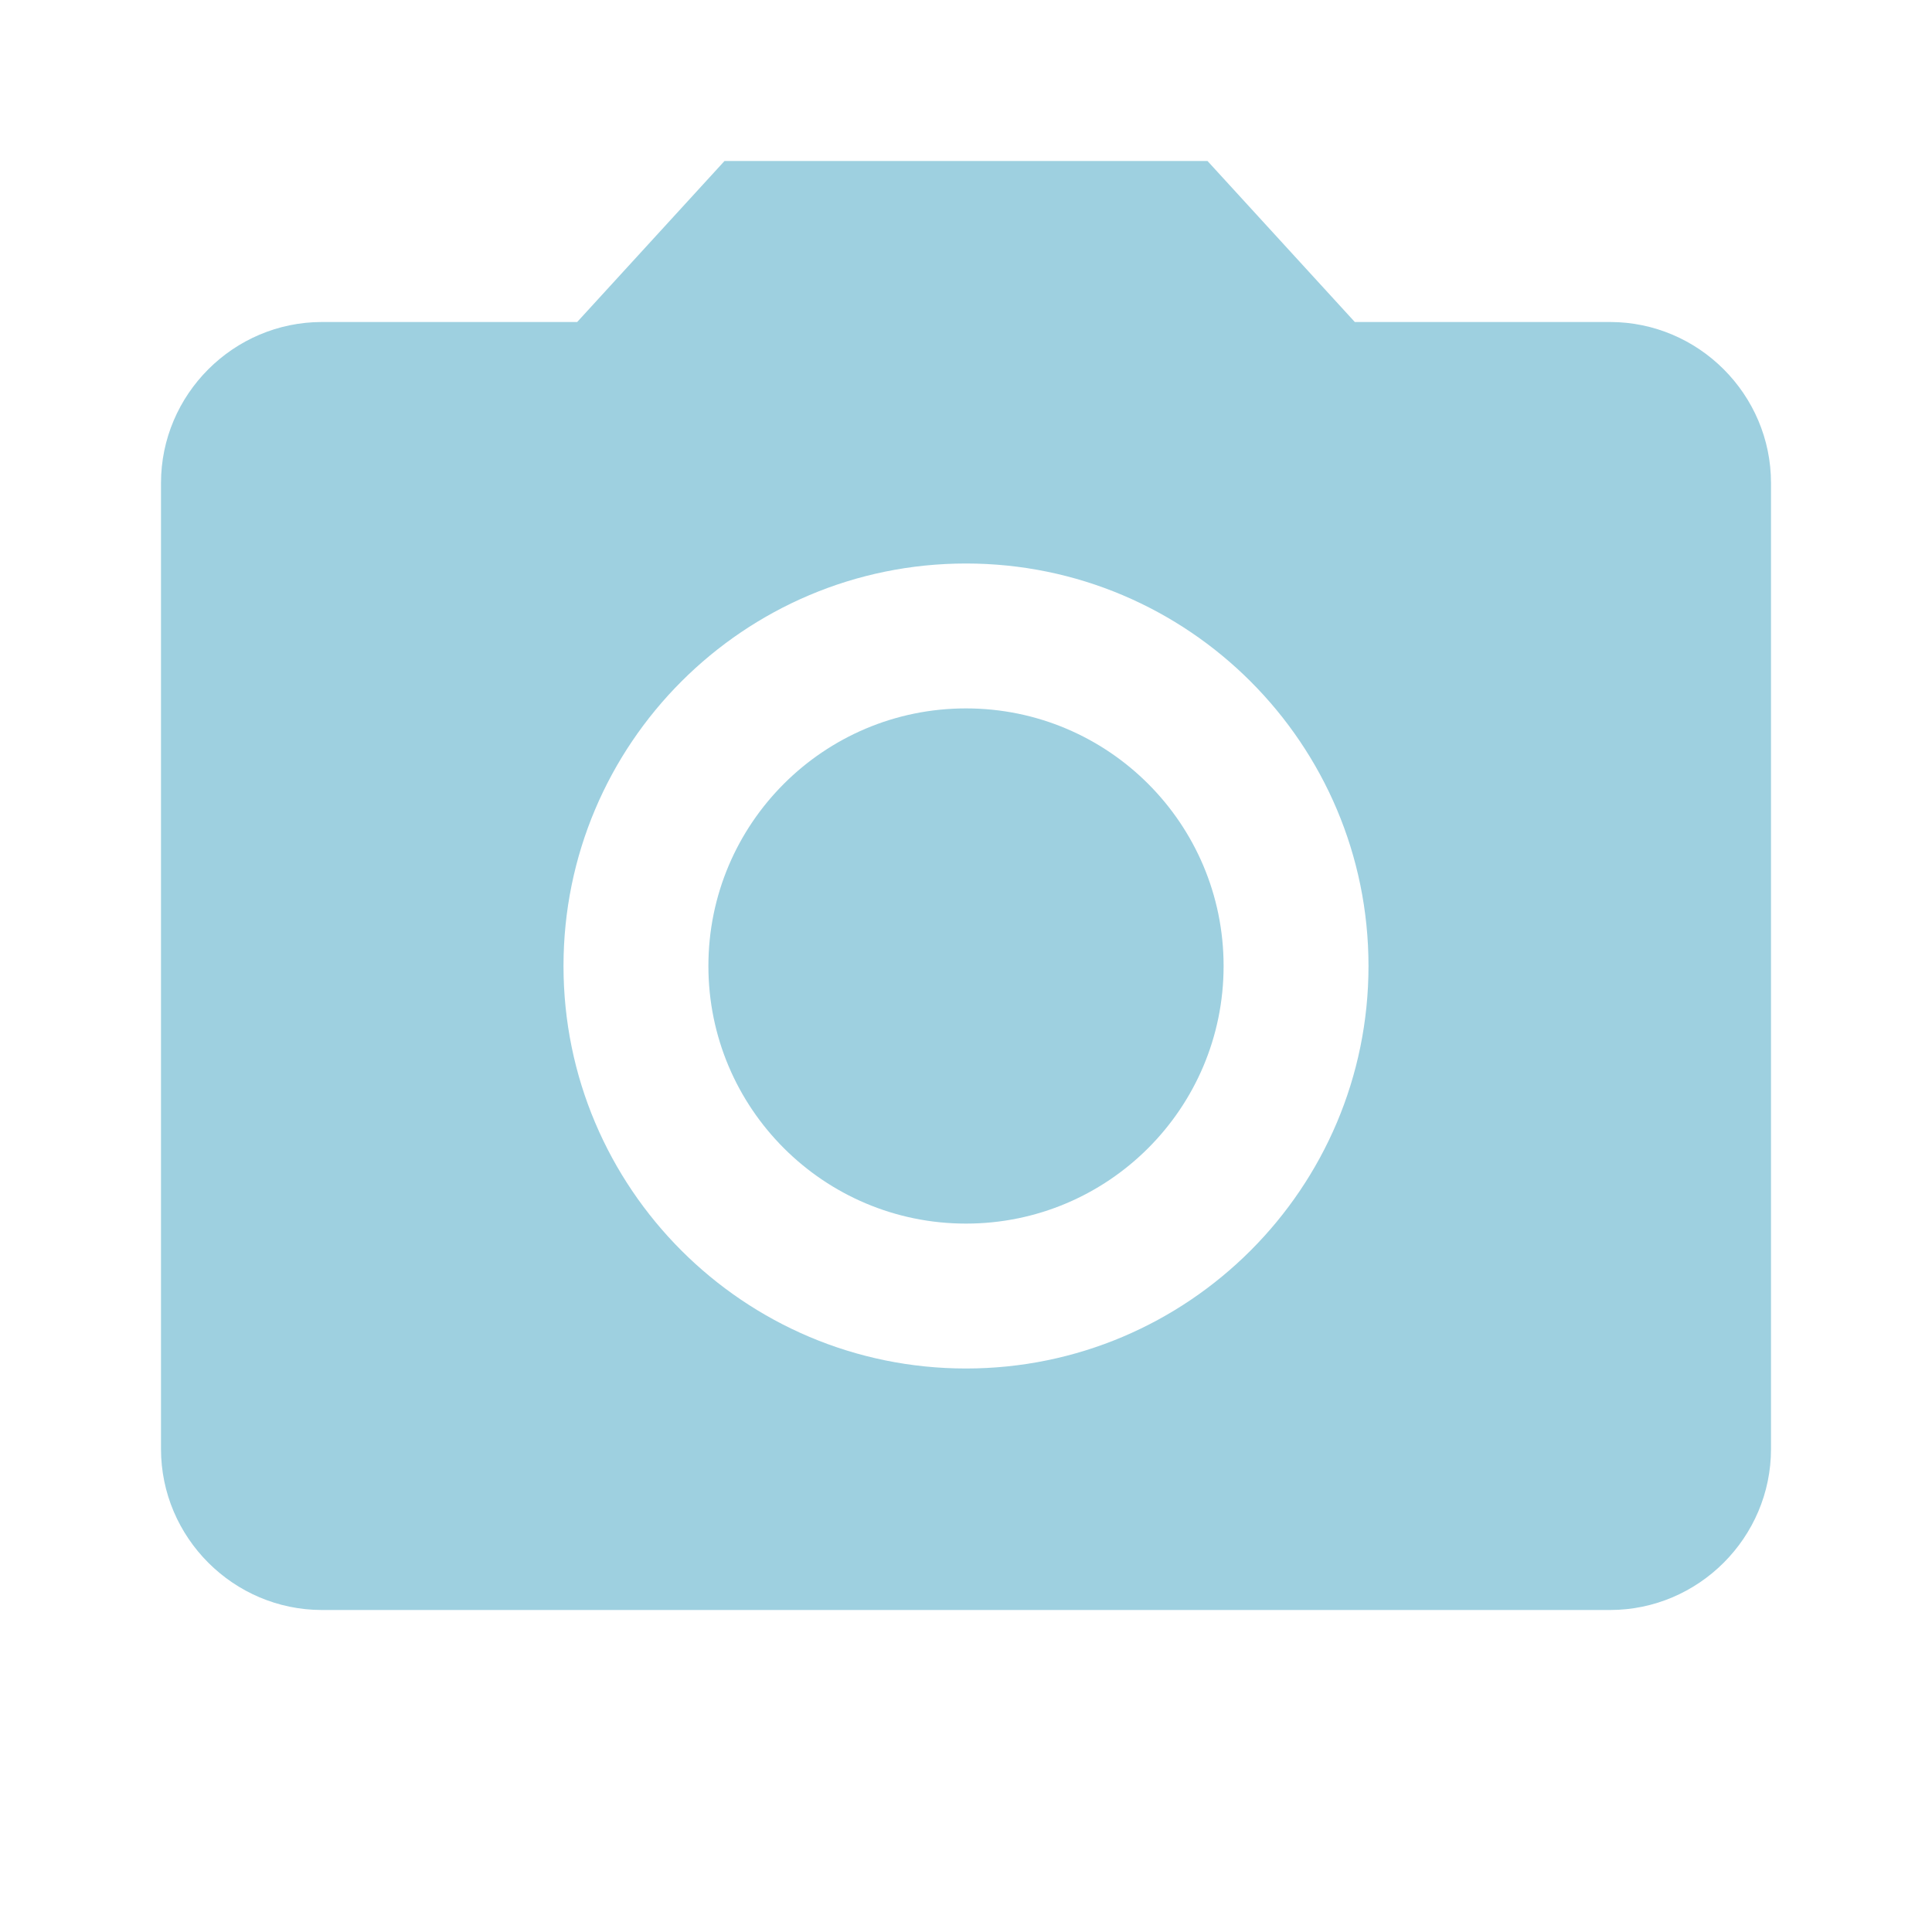
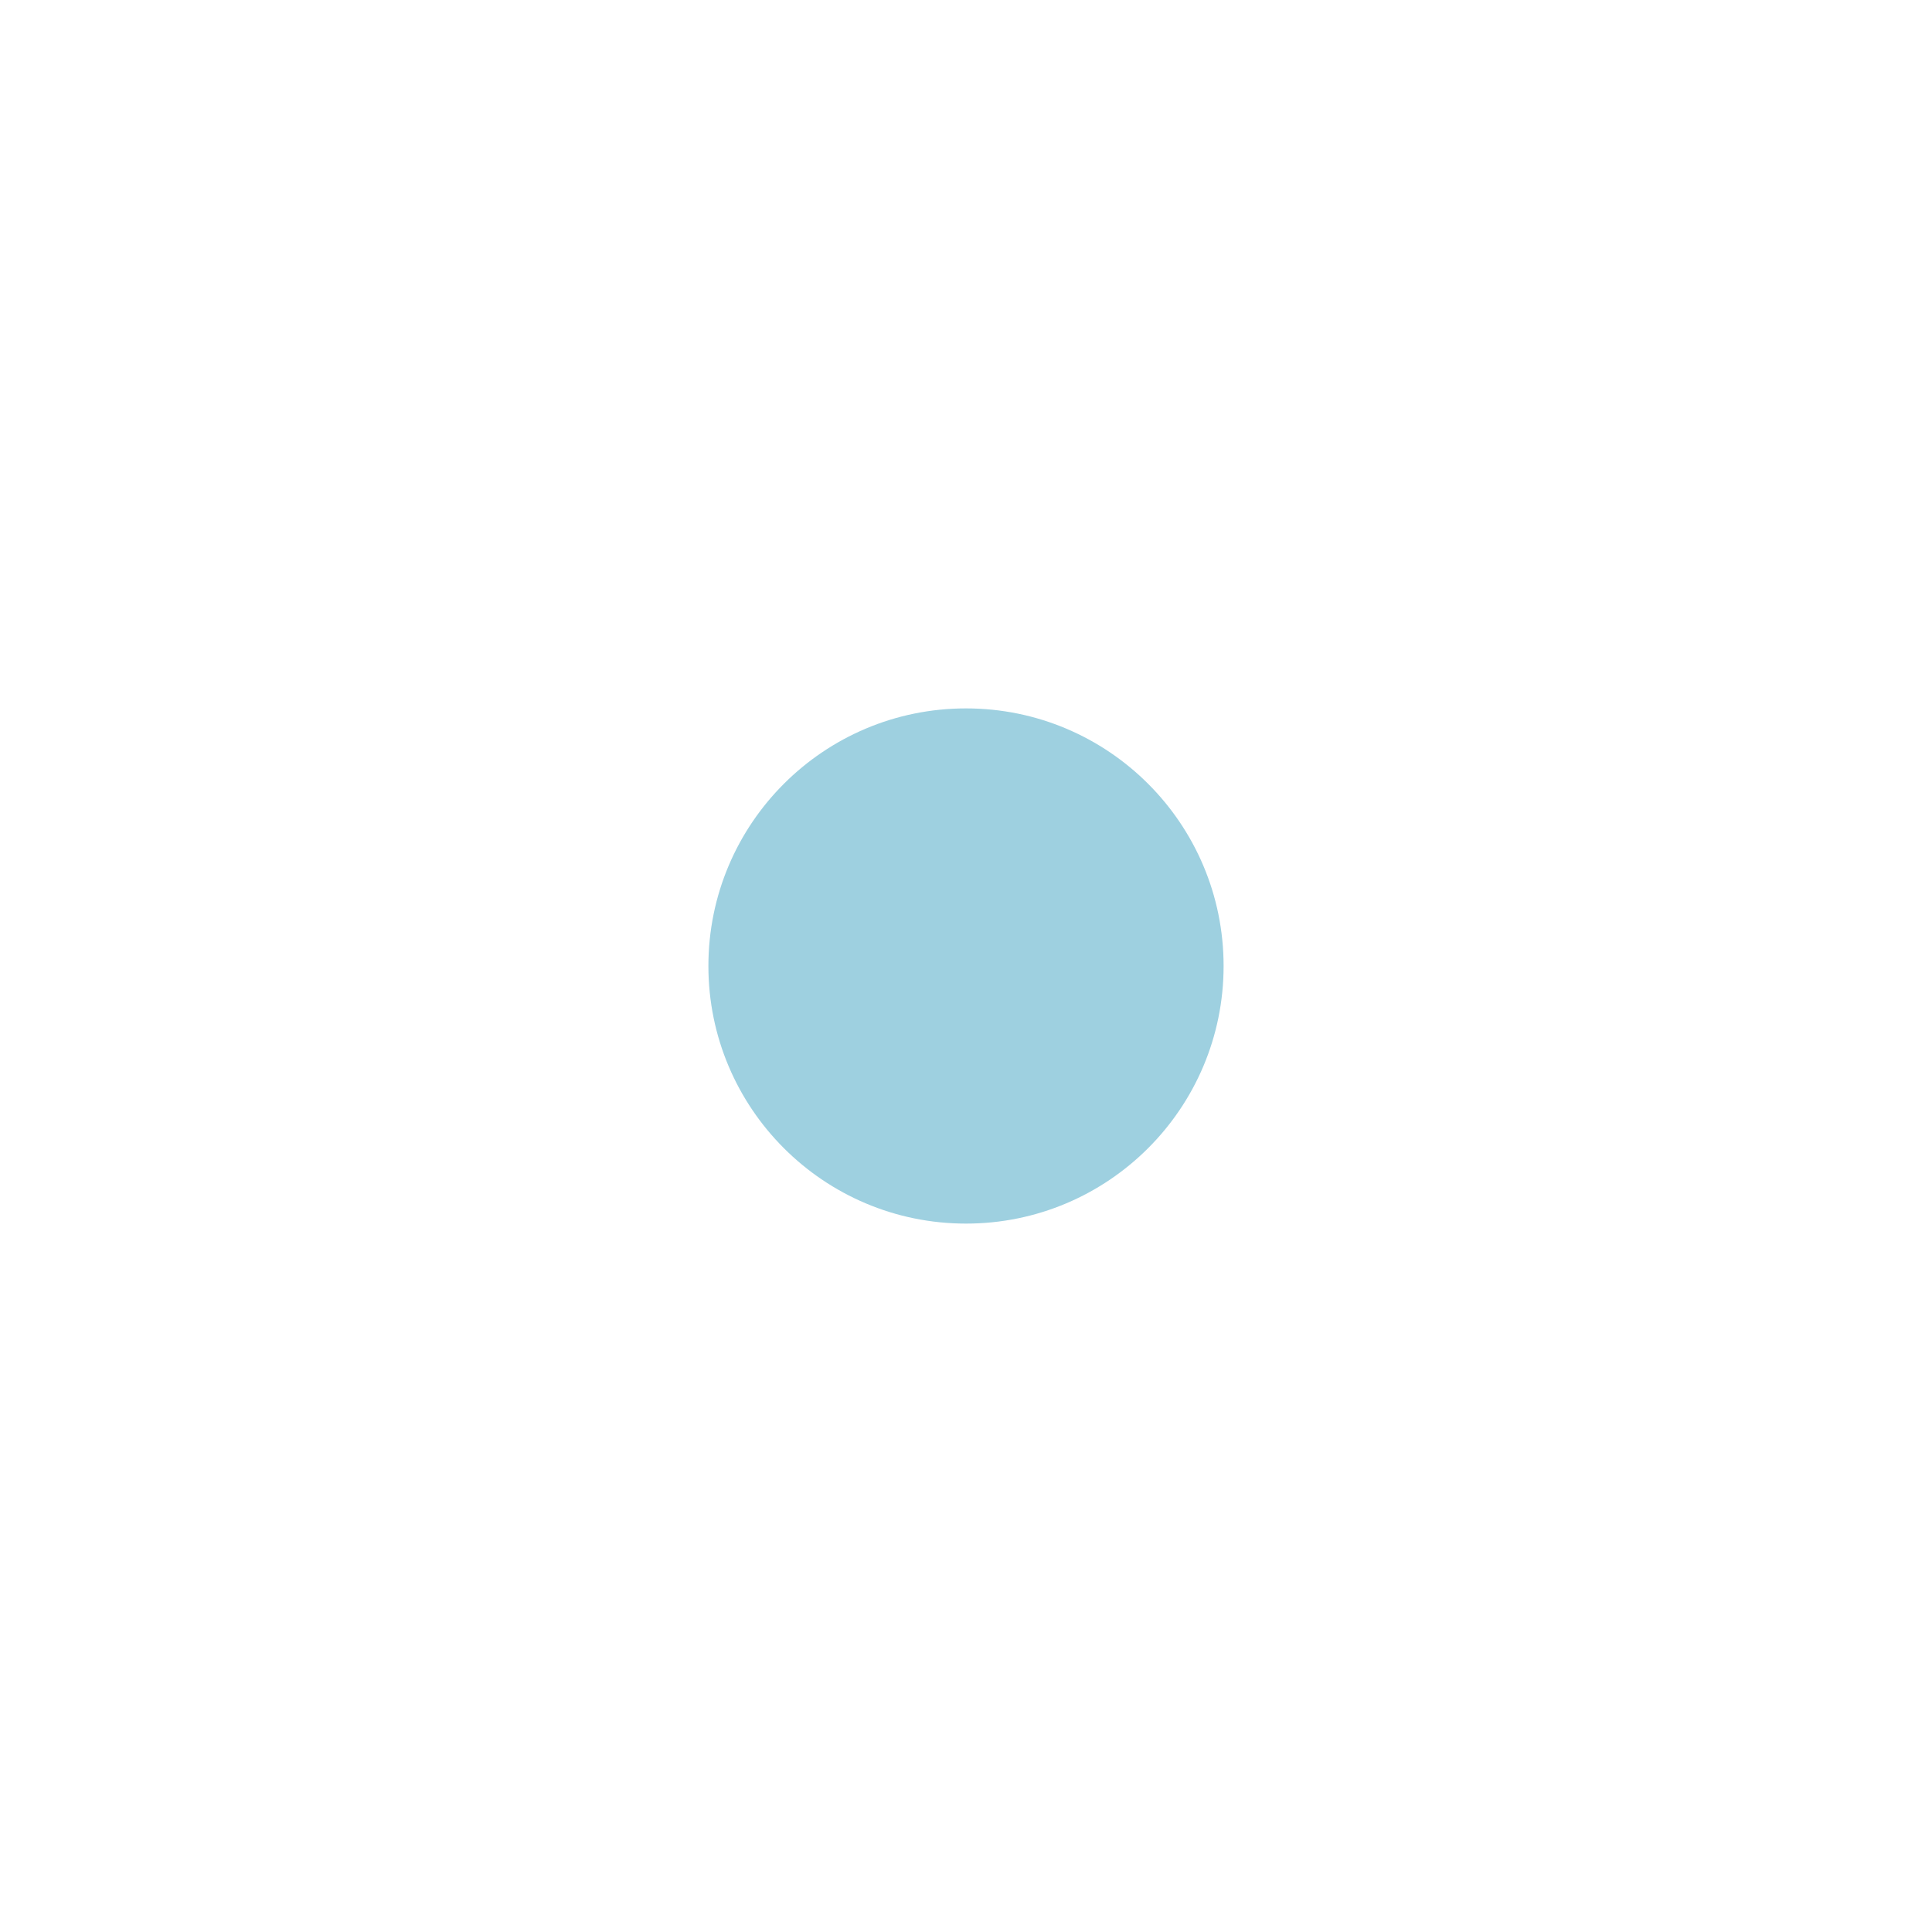
<svg xmlns="http://www.w3.org/2000/svg" width="48" height="48" viewBox="0 0 48 48" fill="none">
  <path d="M24 30.4C27.535 30.4 30.4 27.534 30.4 24C30.4 20.465 27.535 17.6 24 17.6C20.465 17.6 17.6 20.465 17.6 24C17.6 27.534 20.465 30.4 24 30.4Z" fill="#9ED0E0" />
-   <path d="M18 4L14.34 8H8C5.8 8 4 9.8 4 12V36C4 38.2 5.8 40 8 40H40C42.2 40 44 38.2 44 36V12C44 9.8 42.2 8 40 8H33.66L30 4H18ZM24 34C18.48 34 14 29.52 14 24C14 18.48 18.48 14 24 14C29.52 14 34 18.48 34 24C34 29.52 29.52 34 24 34Z" fill="#9ED0E0" />
</svg>